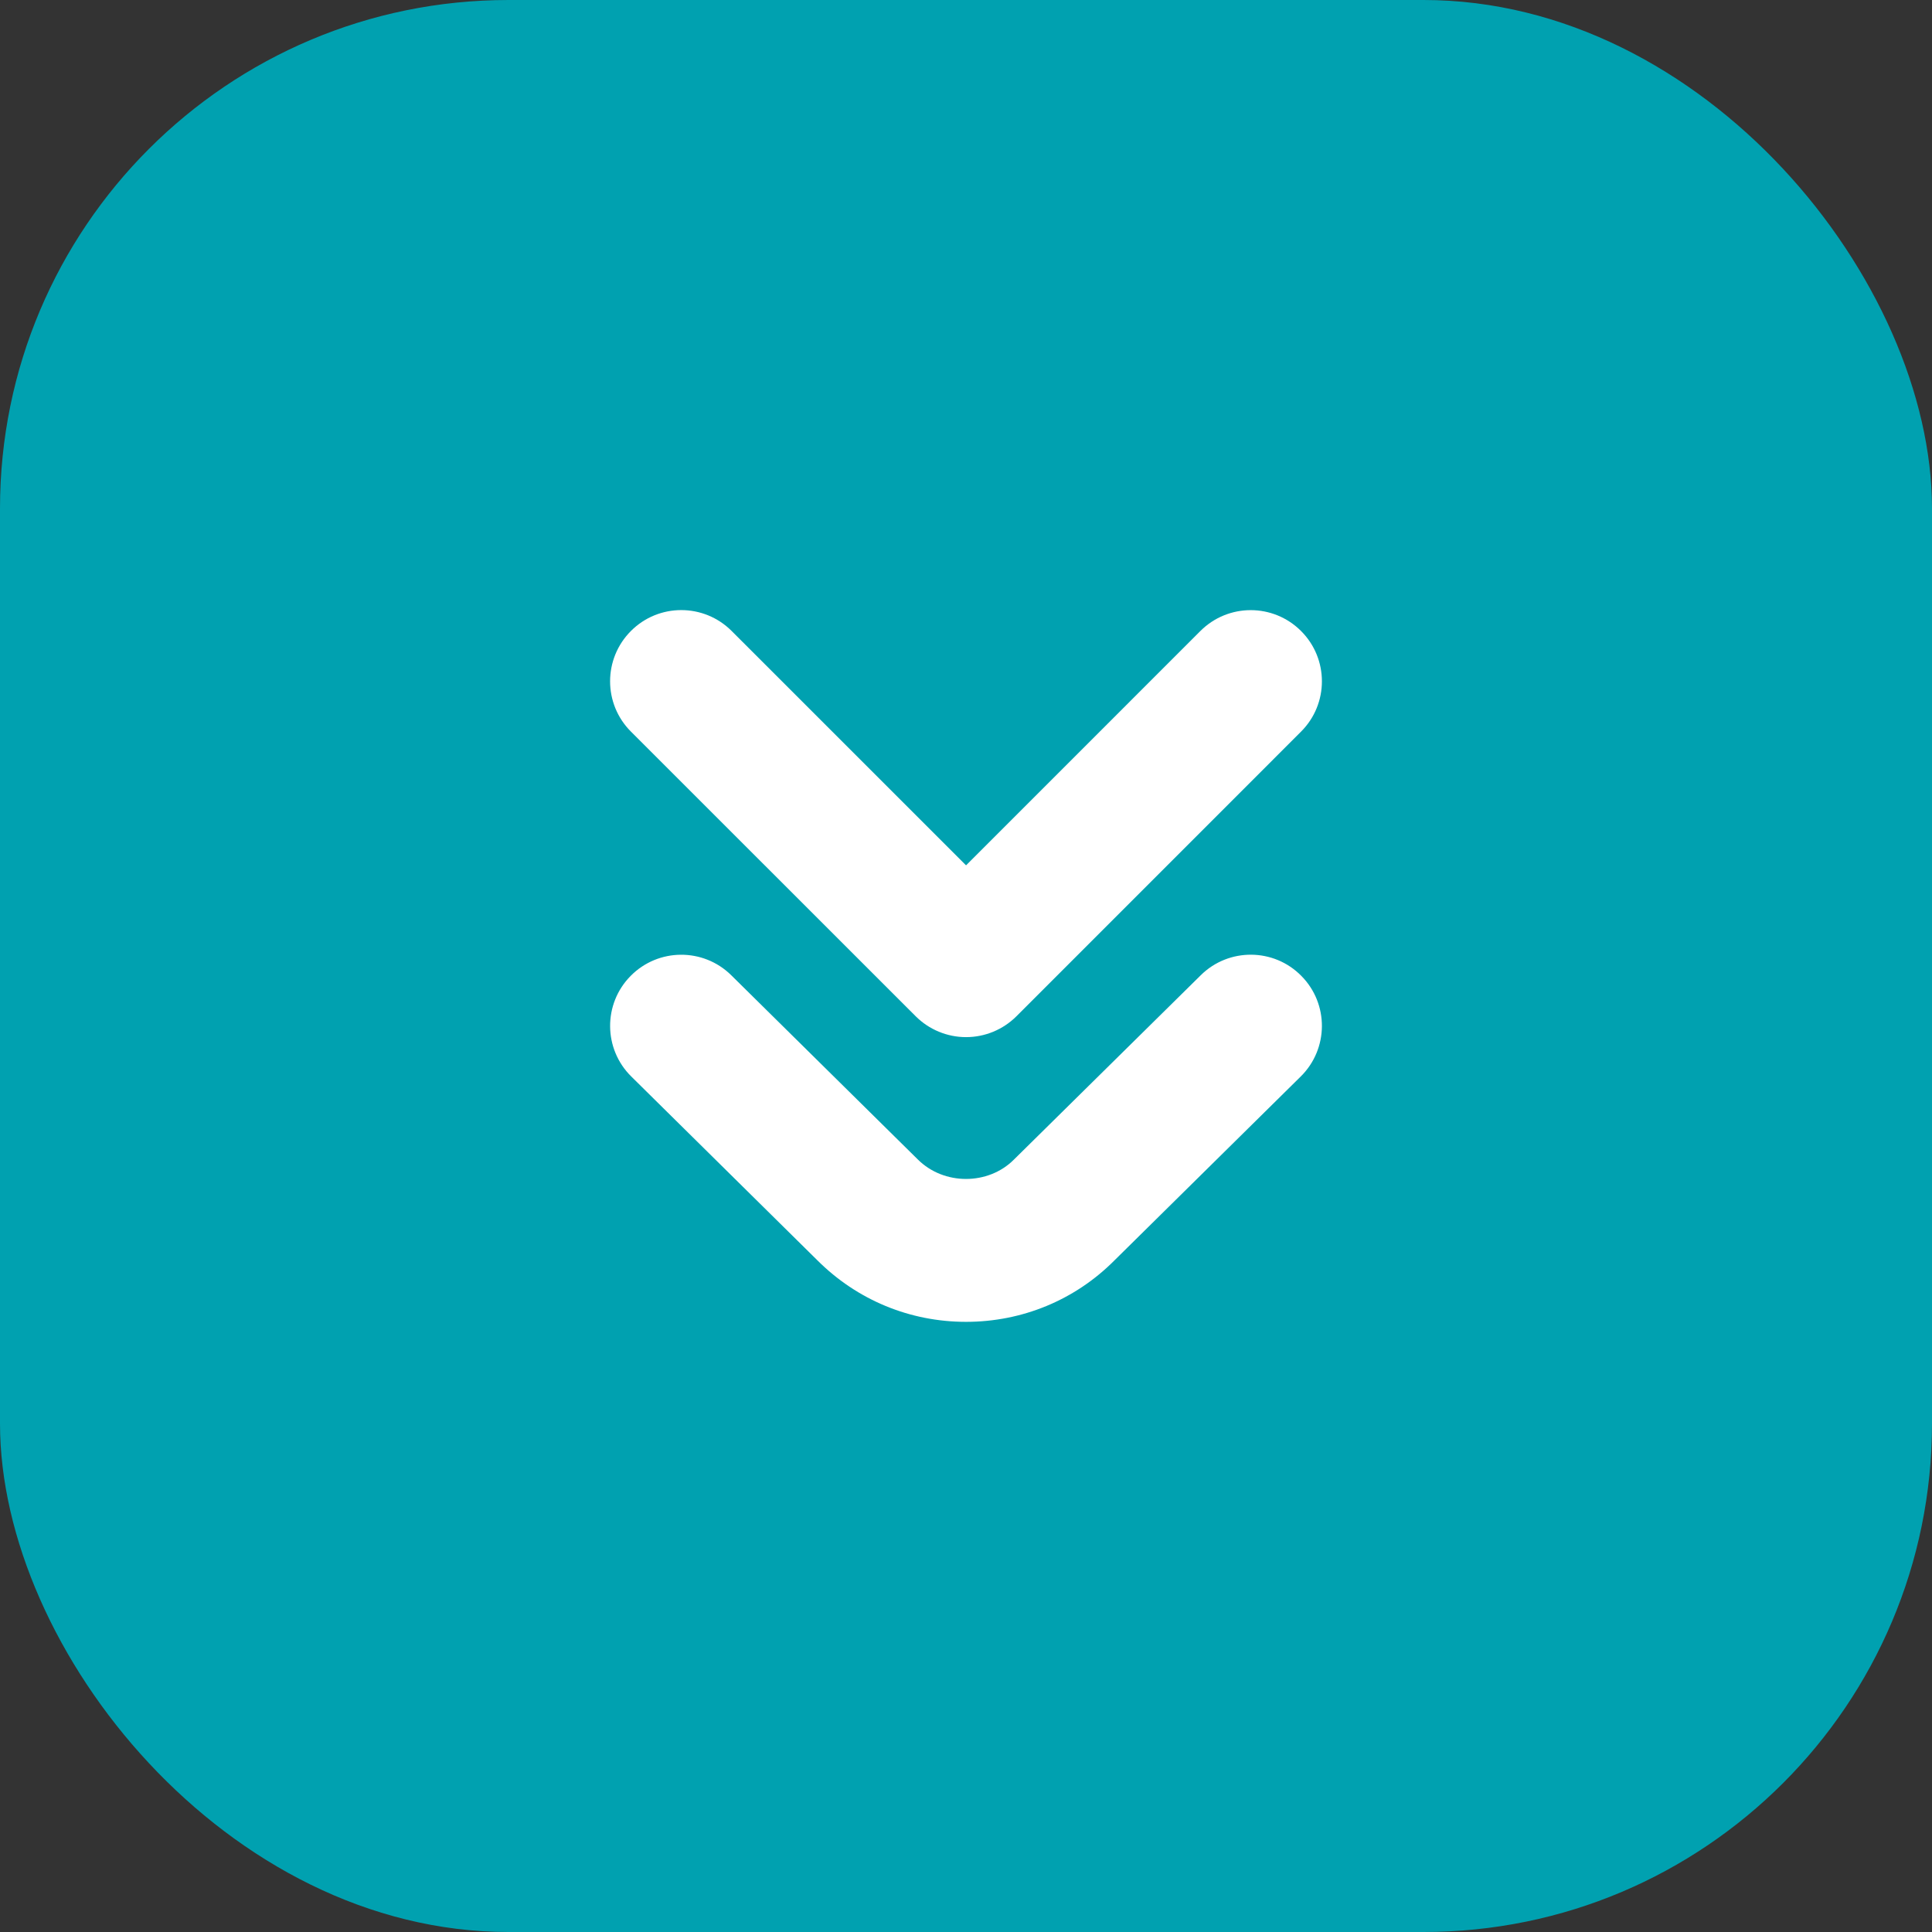
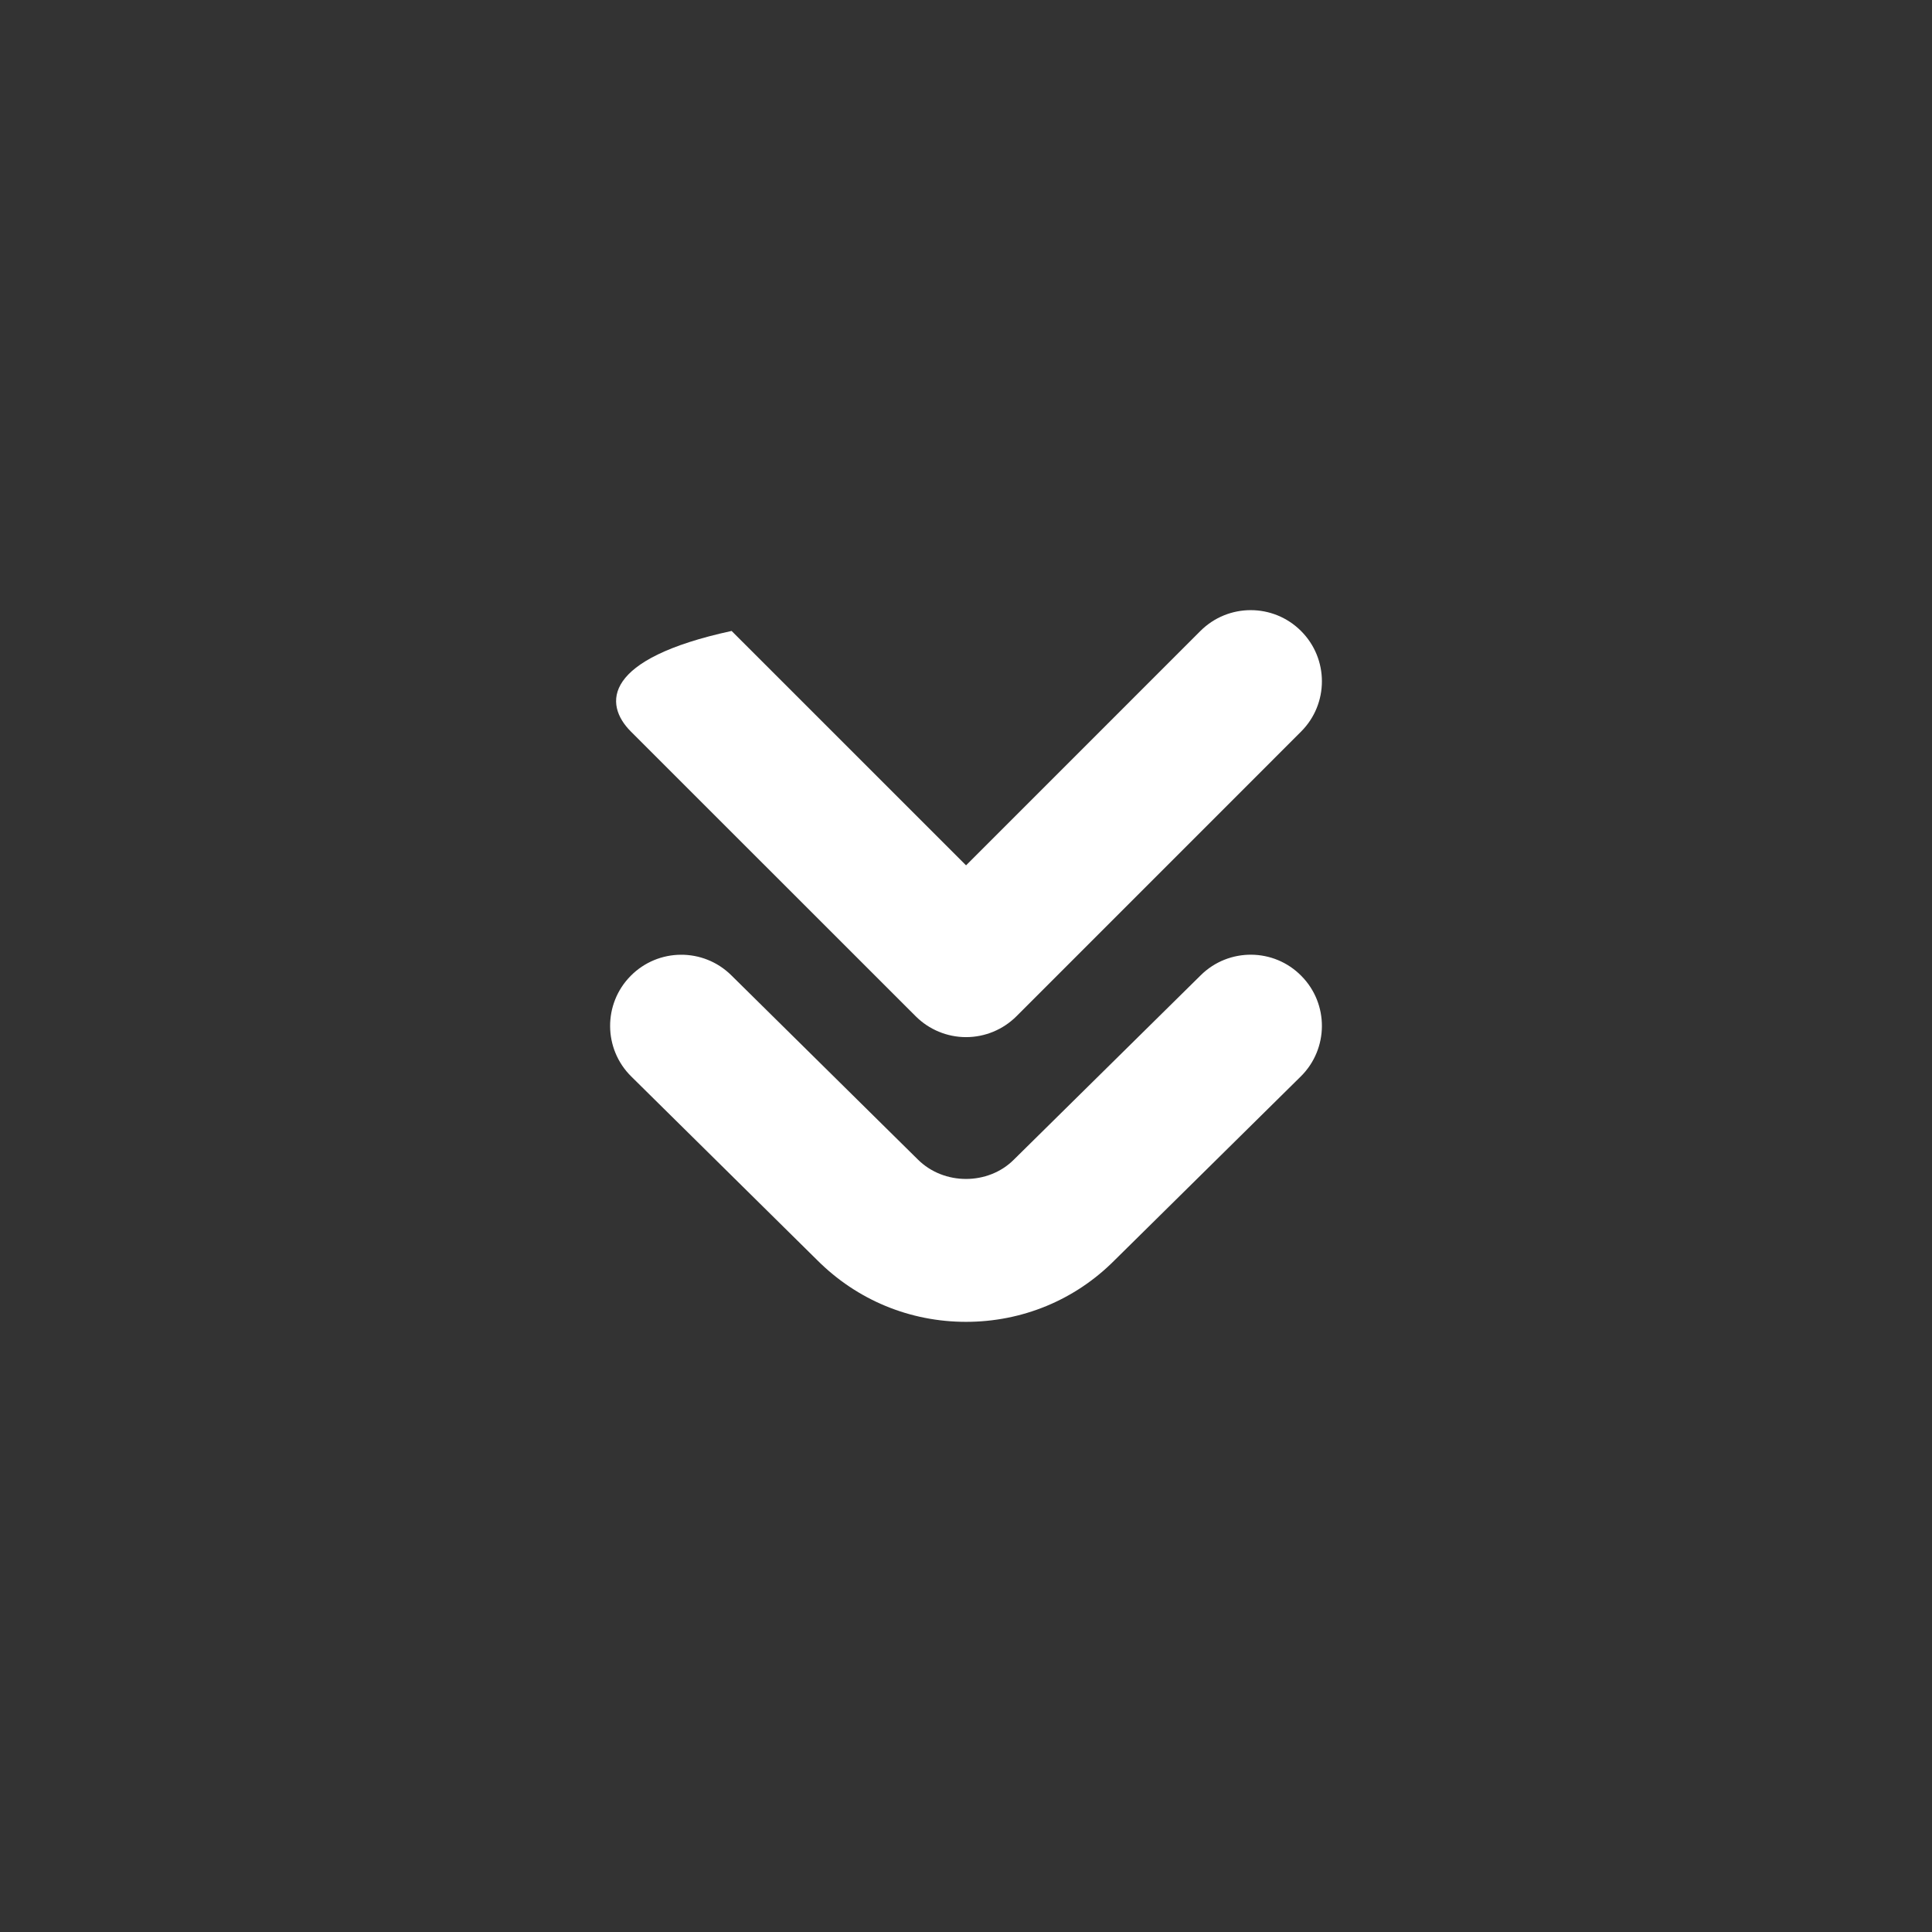
<svg xmlns="http://www.w3.org/2000/svg" width="38" height="38" viewBox="0 0 38 38" fill="none">
  <rect x="0" y="0" width="38" height="38" fill="#333333" stroke="none" />
-   <rect width="38" height="38" rx="10" fill="#00A1B0" />
-   <path d="M19 25.999C17.895 25.999 16.858 25.569 16.077 24.789L12.417 21.174C11.866 20.631 11.861 19.744 12.404 19.195C12.948 18.644 13.834 18.64 14.383 19.182L18.05 22.803C18.567 23.32 19.439 23.312 19.941 22.809L23.617 19.182C24.166 18.639 25.054 18.643 25.596 19.195C26.14 19.744 26.134 20.631 25.583 21.174L21.915 24.795C21.142 25.57 20.105 25.999 19 25.999ZM19.991 19.99L25.59 14.39C26.137 13.844 26.137 12.957 25.59 12.411C25.043 11.864 24.157 11.864 23.61 12.411L19.001 17.02L14.39 12.41C13.843 11.863 12.956 11.863 12.41 12.41C11.863 12.957 11.863 13.844 12.41 14.39L18.011 19.989C18.273 20.251 18.63 20.399 19.001 20.399C19.373 20.399 19.729 20.251 19.992 19.989L19.991 19.99Z" fill="white" />
+   <path d="M19 25.999C17.895 25.999 16.858 25.569 16.077 24.789L12.417 21.174C11.866 20.631 11.861 19.744 12.404 19.195C12.948 18.644 13.834 18.64 14.383 19.182L18.05 22.803C18.567 23.32 19.439 23.312 19.941 22.809L23.617 19.182C24.166 18.639 25.054 18.643 25.596 19.195C26.14 19.744 26.134 20.631 25.583 21.174L21.915 24.795C21.142 25.57 20.105 25.999 19 25.999ZM19.991 19.99L25.59 14.39C26.137 13.844 26.137 12.957 25.59 12.411C25.043 11.864 24.157 11.864 23.61 12.411L19.001 17.02L14.39 12.41C11.863 12.957 11.863 13.844 12.41 14.39L18.011 19.989C18.273 20.251 18.63 20.399 19.001 20.399C19.373 20.399 19.729 20.251 19.992 19.989L19.991 19.99Z" fill="white" />
</svg>